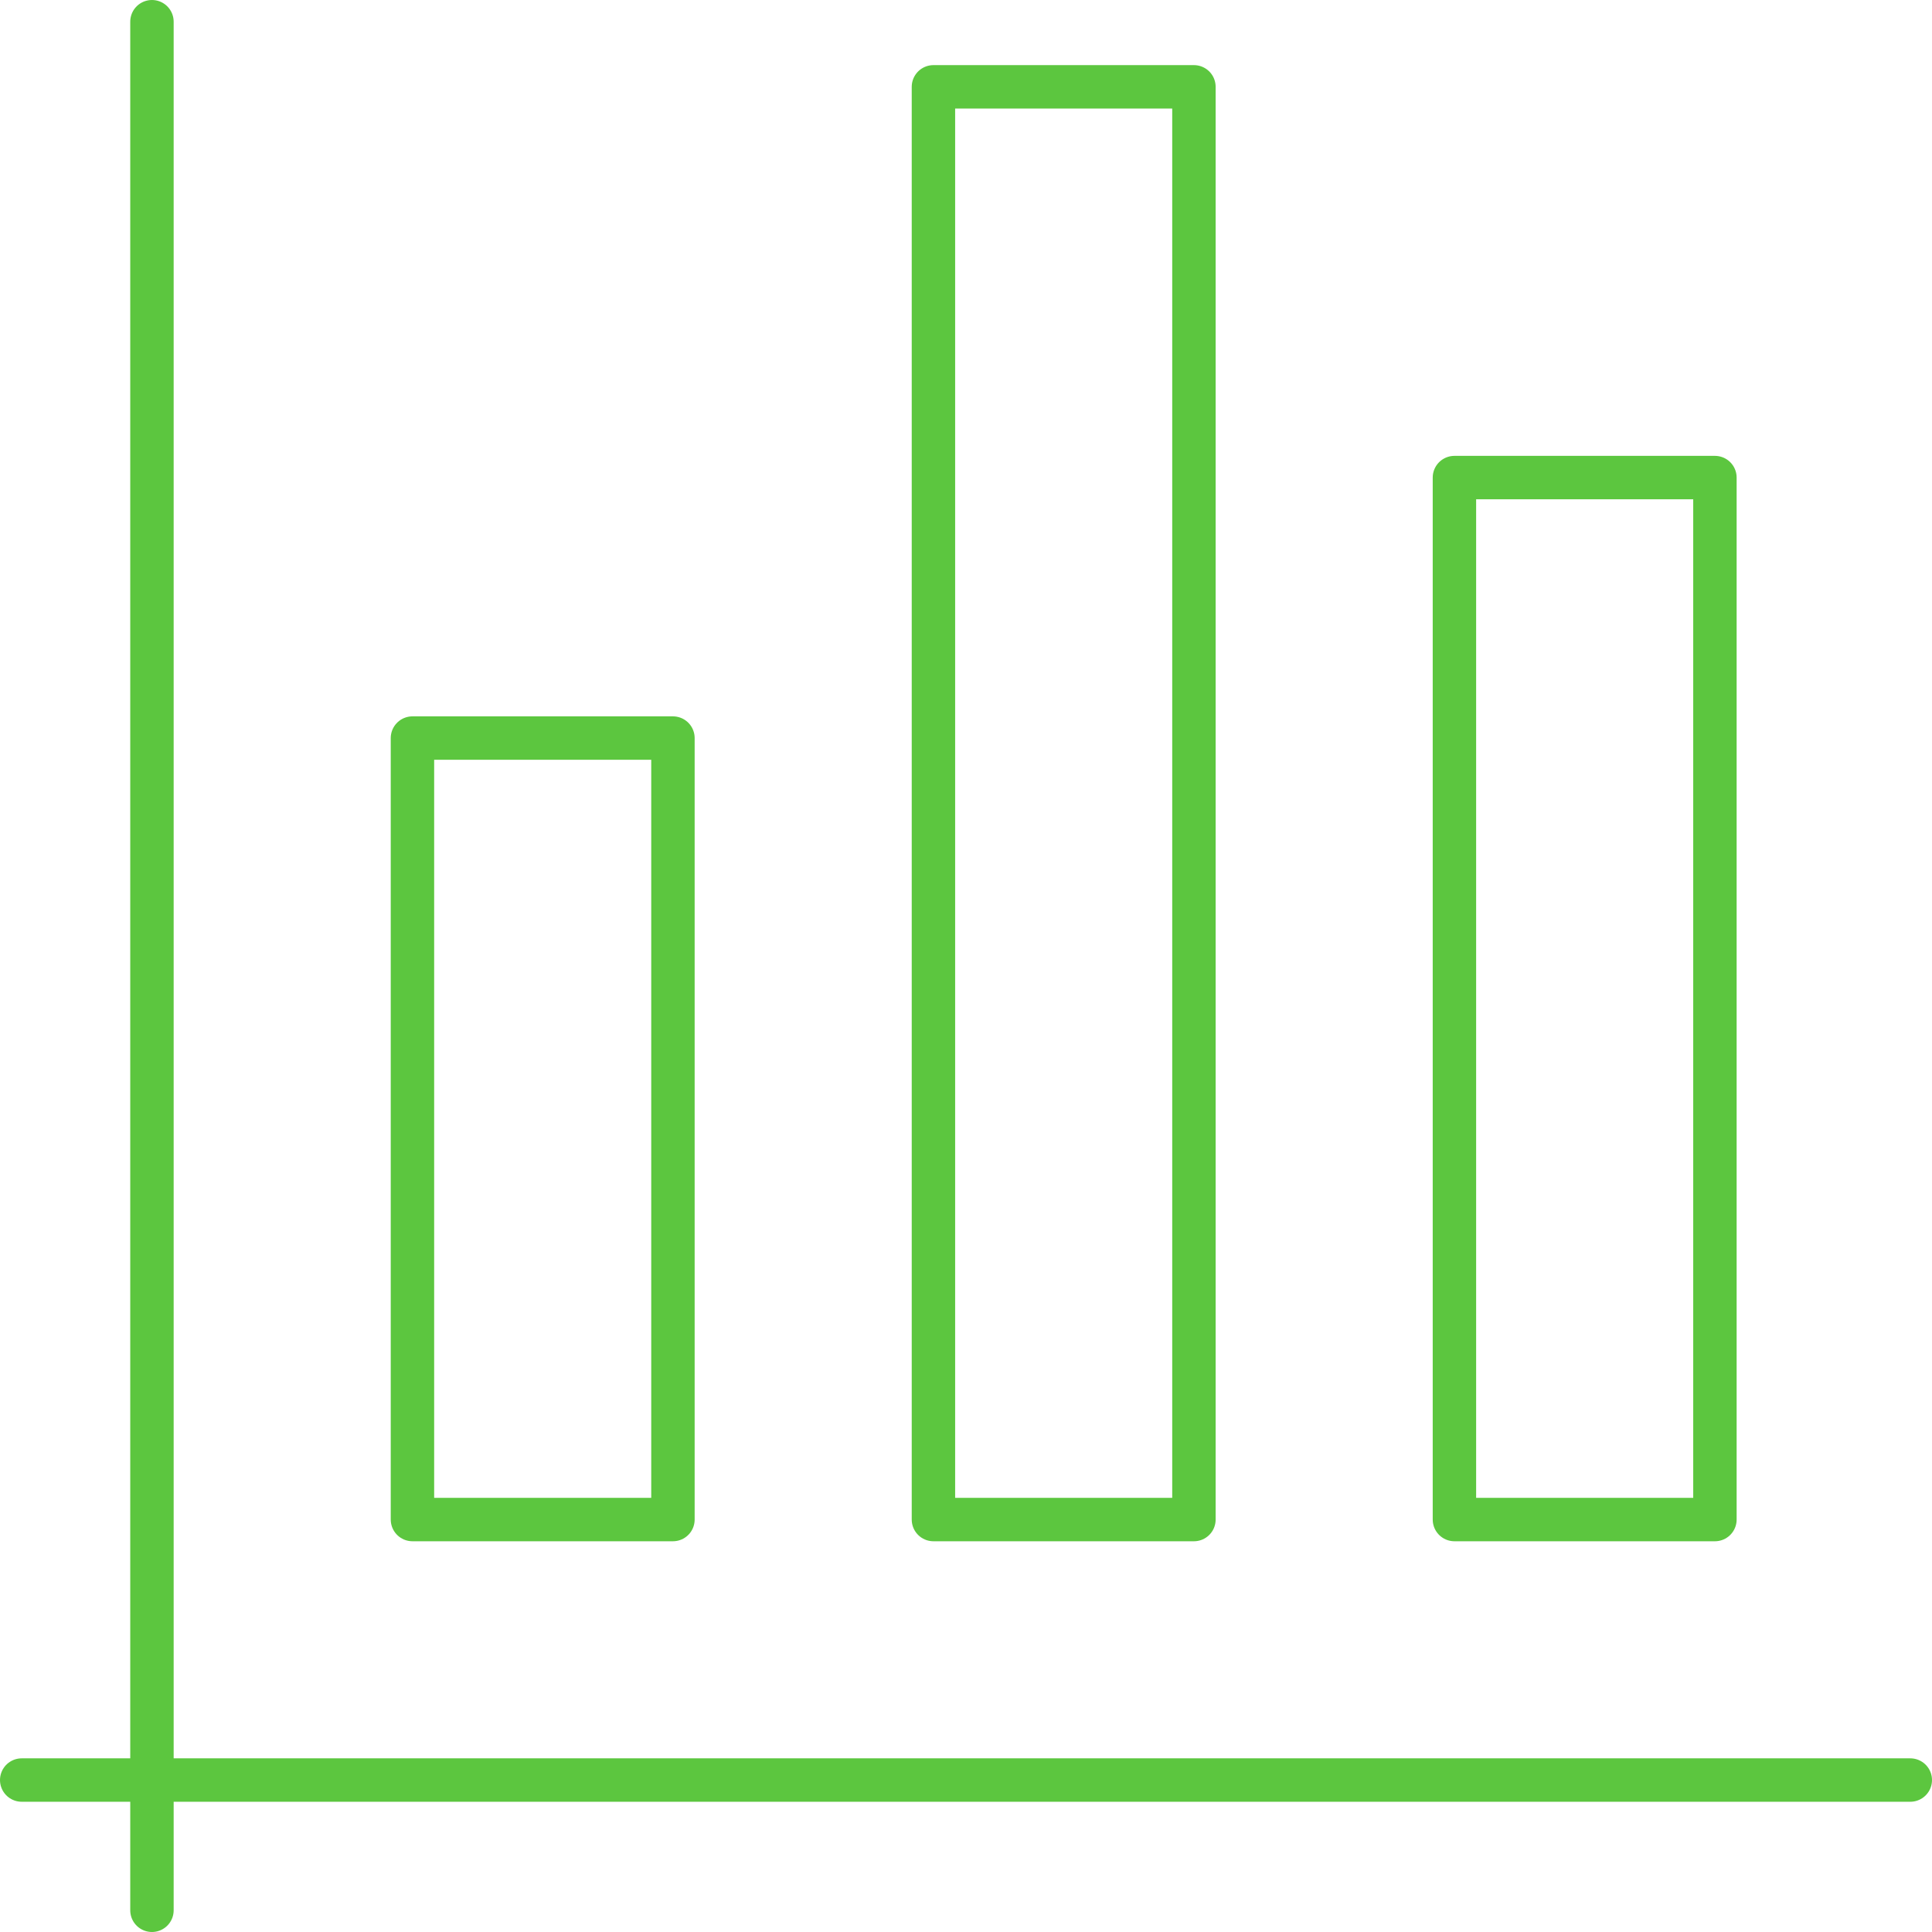
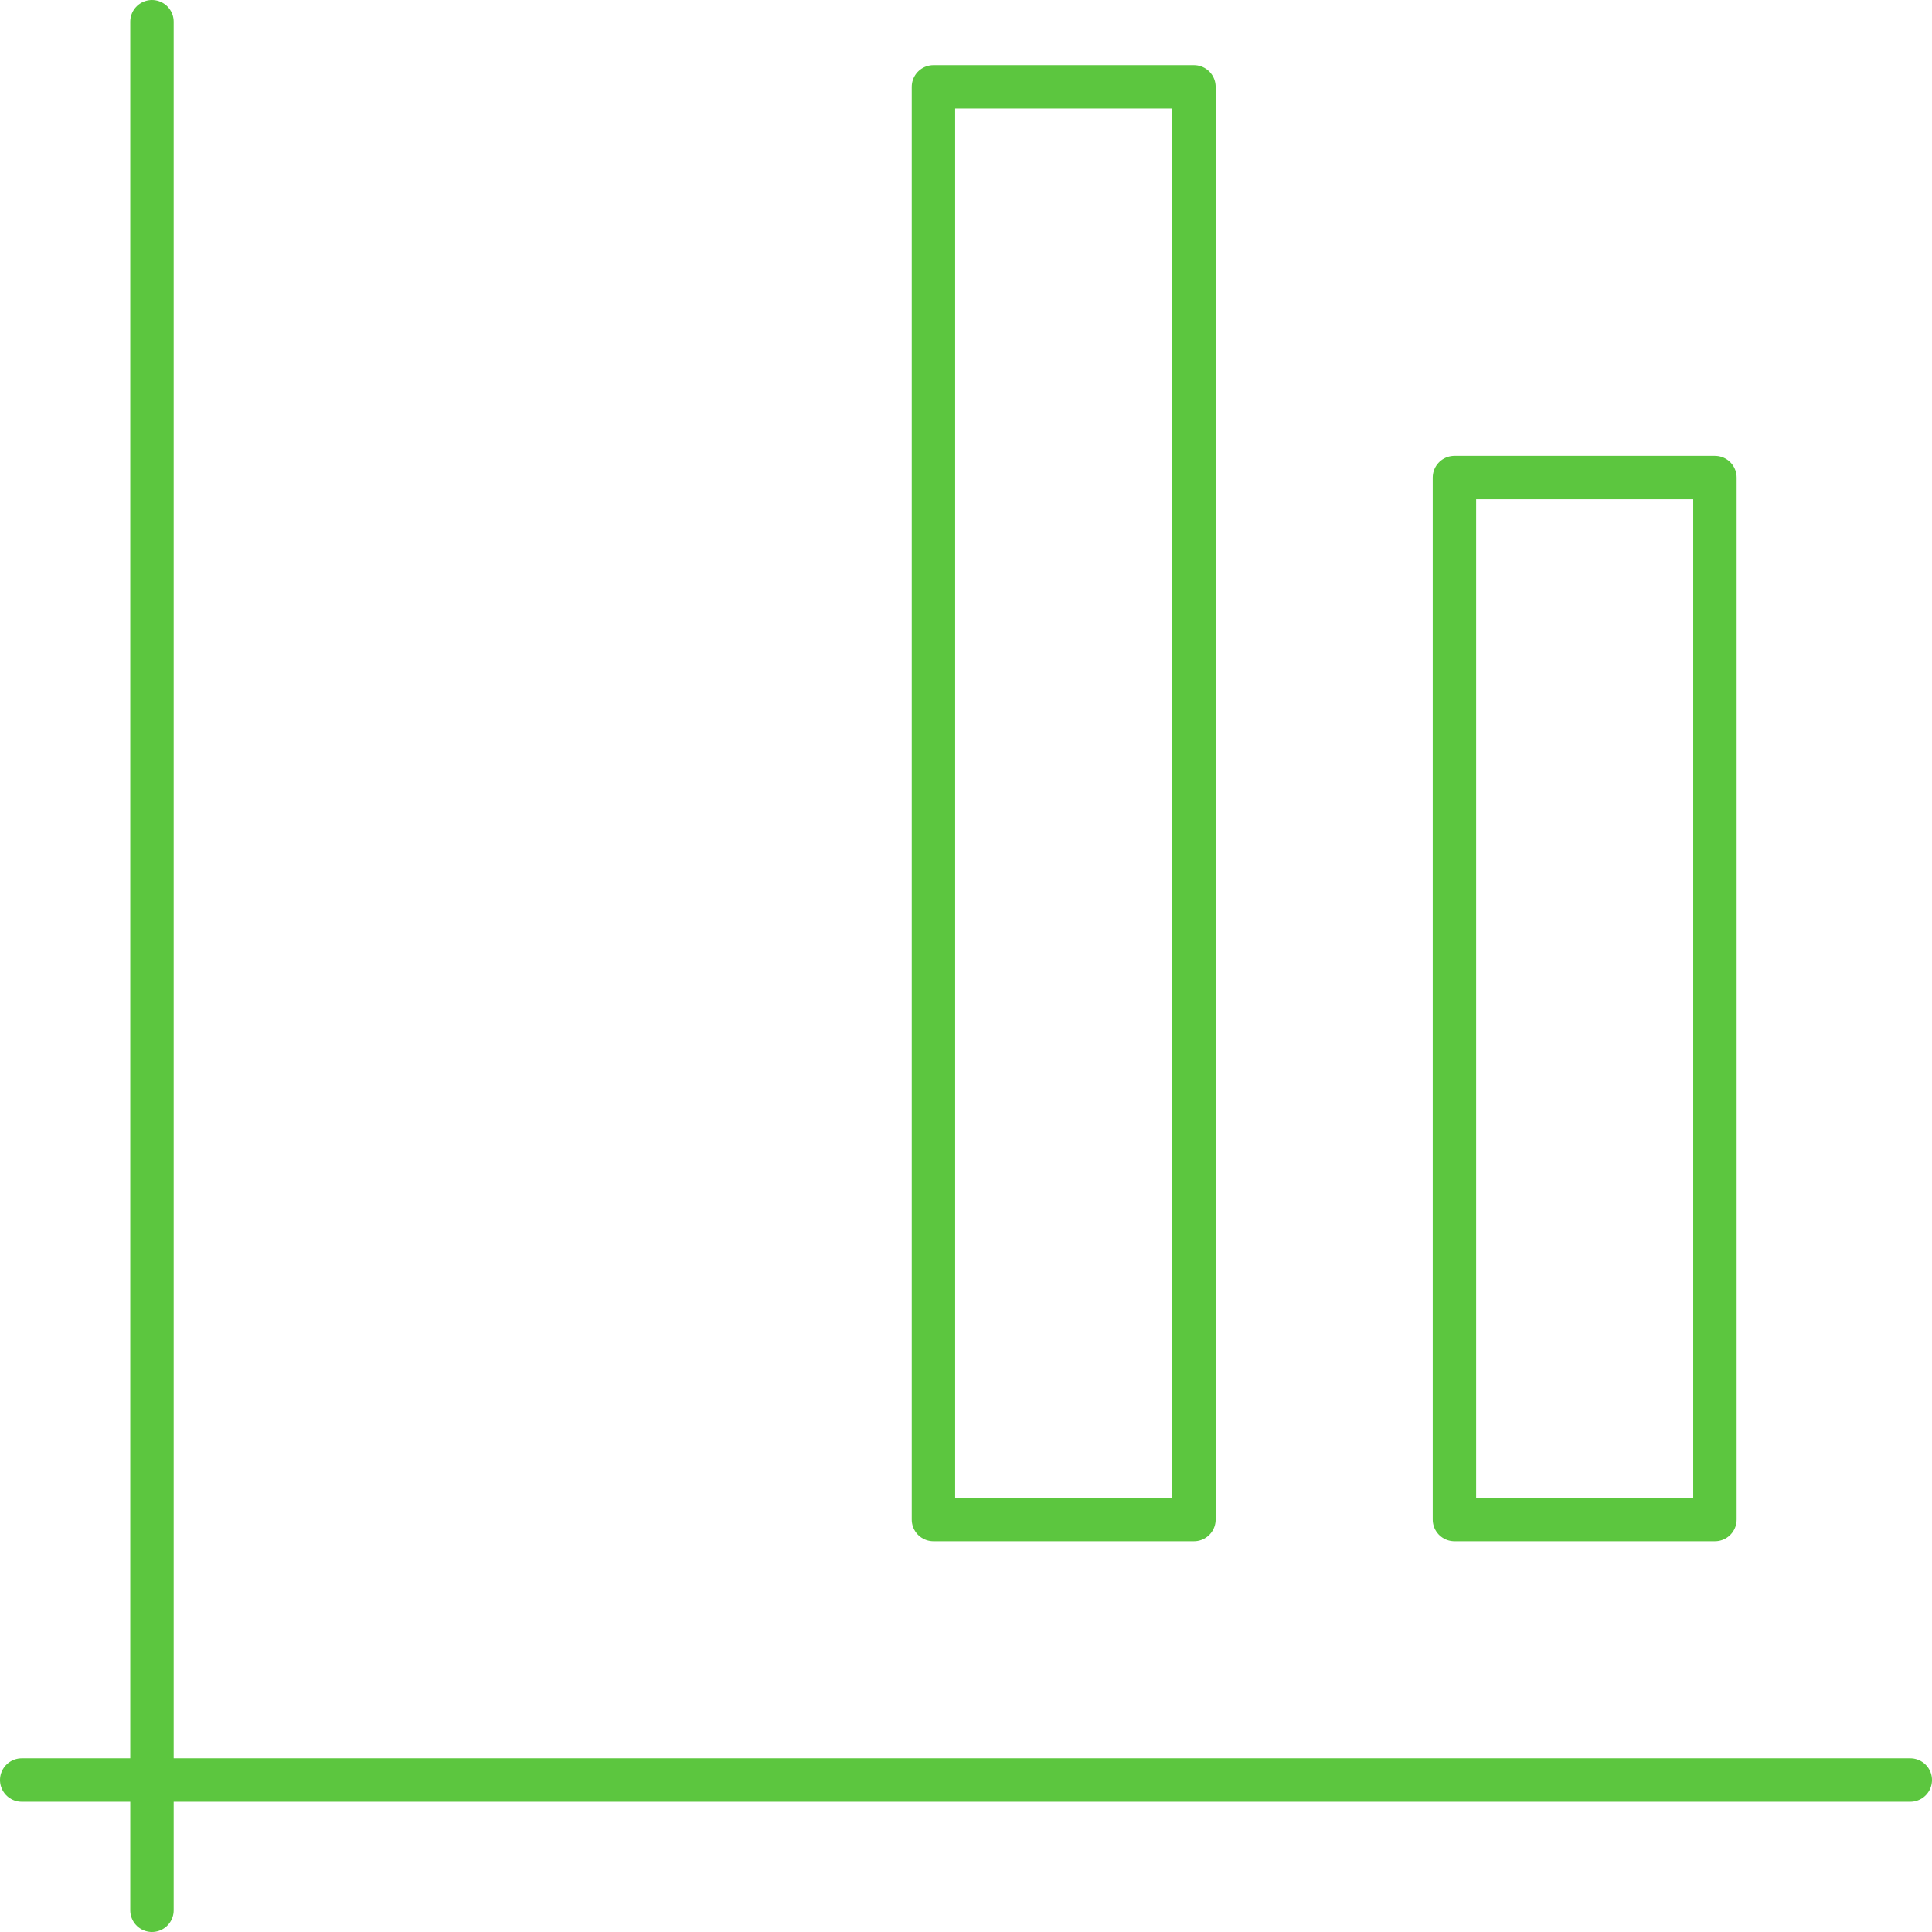
<svg xmlns="http://www.w3.org/2000/svg" viewBox="0 0 89 89">
  <defs>
    <style>.cls-1{fill:none;stroke:#5cc63f;stroke-linecap:round;stroke-linejoin:round;stroke-width:2px;}</style>
  </defs>
  <title>pro_02</title>
  <g id="Layer_2" data-name="Layer 2">
    <g id="Layer_1-2" data-name="Layer 1">
      <line class="cls-1" x1="7" y1="1" x2="7" y2="88" />
      <line class="cls-1" x1="1" y1="82" x2="88" y2="82" />
-       <rect class="cls-1" x="19" y="34" width="12" height="36" />
      <rect class="cls-1" x="67" y="22" width="12" height="48" />
      <rect class="cls-1" x="43" y="4" width="12" height="66" />
    </g>
  </g>
</svg>